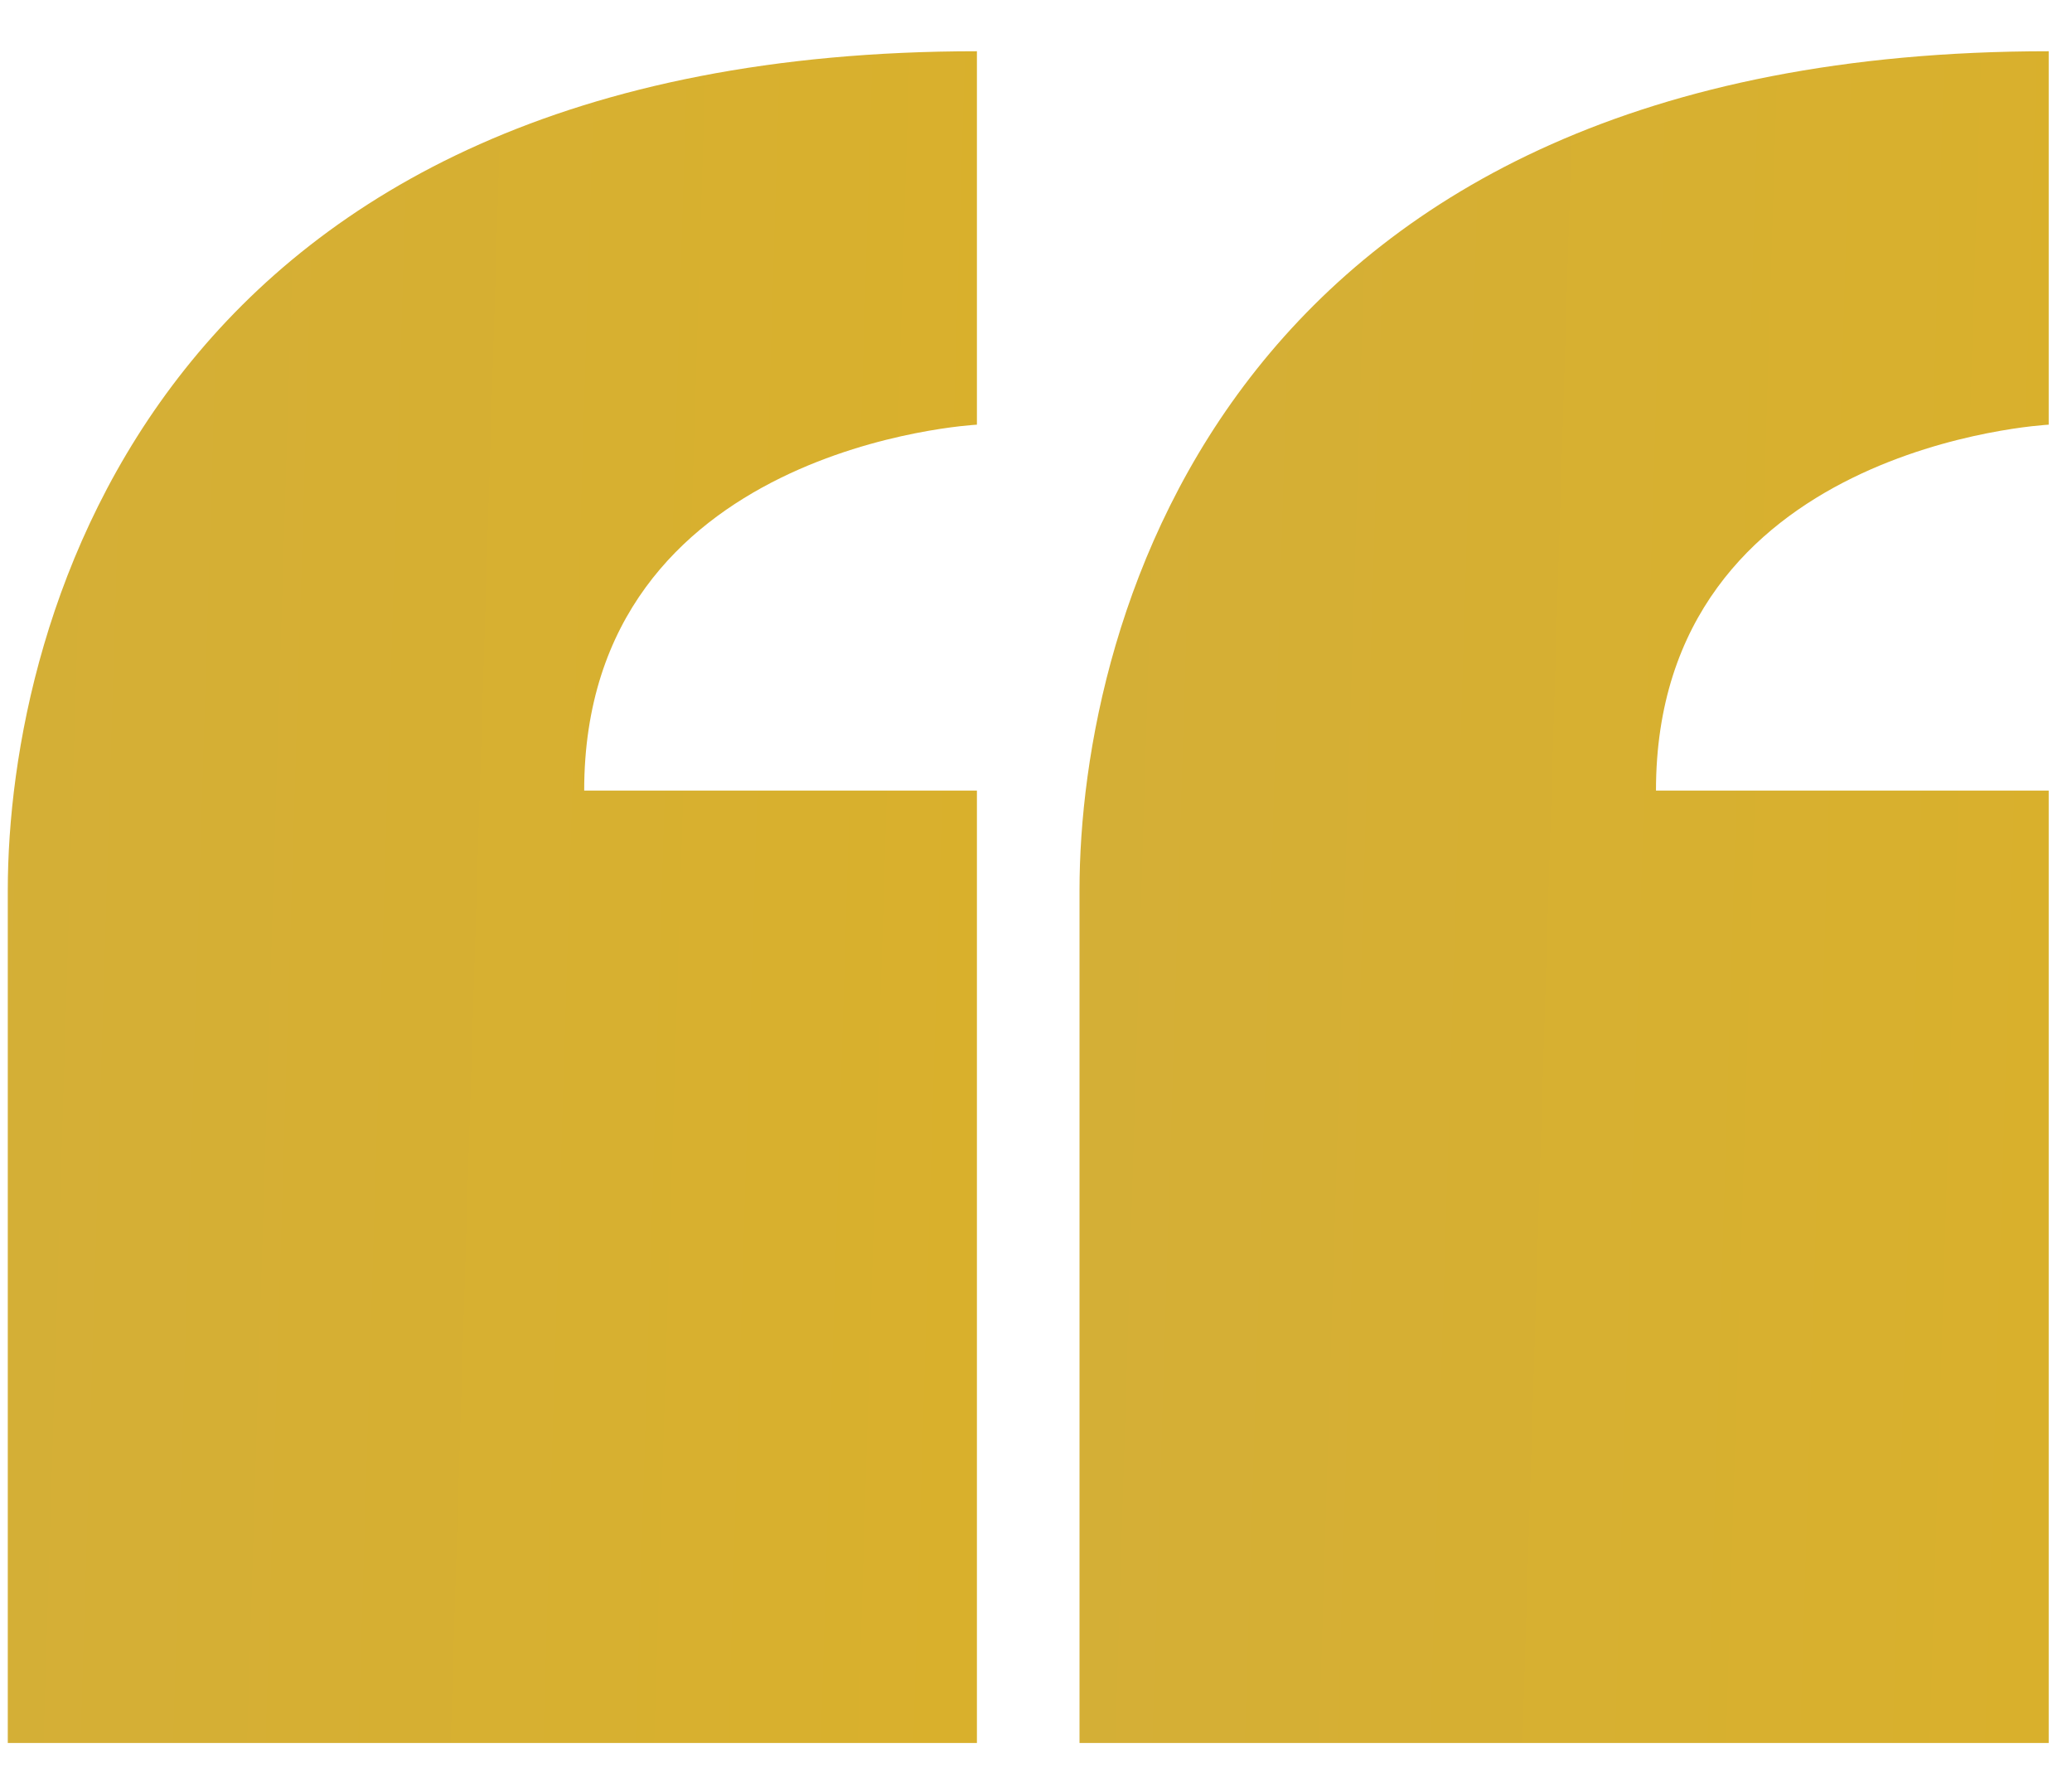
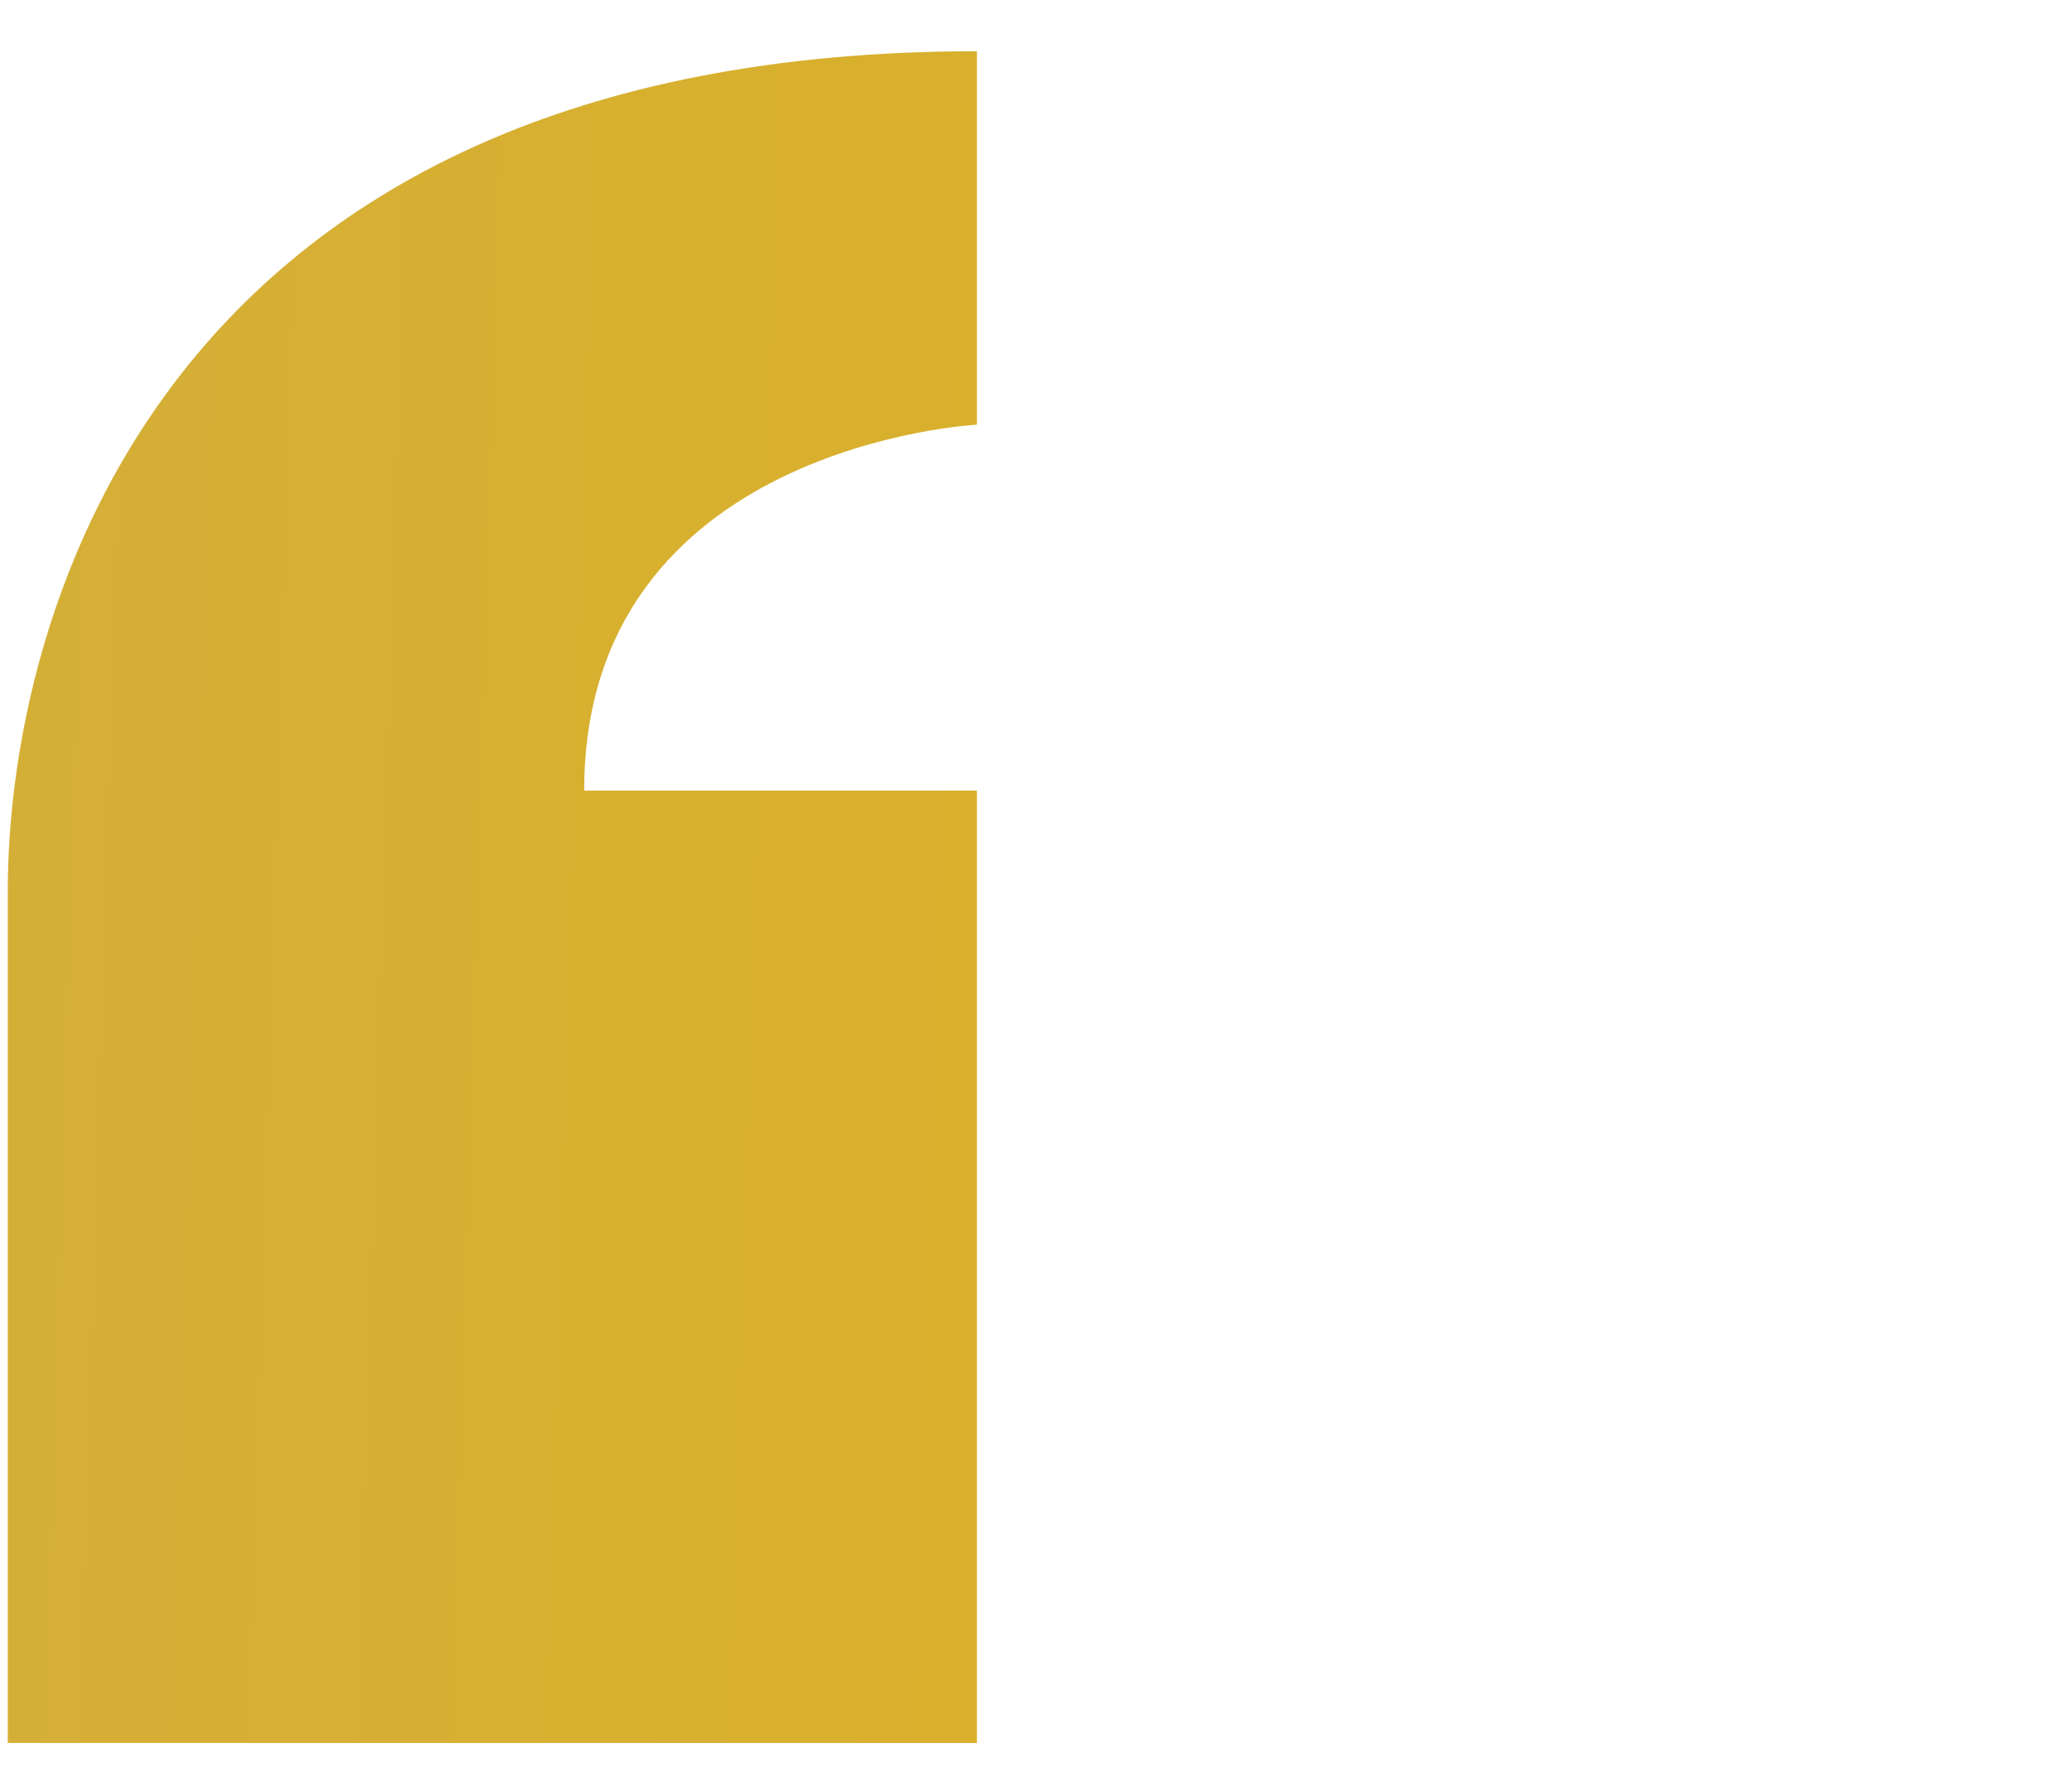
<svg xmlns="http://www.w3.org/2000/svg" width="37" height="32" viewBox="0 0 37 32" fill="none">
  <path d="M10.432 14.116C10.432 7.942 17.445 7.583 17.445 7.583V0.915C2.806 0.915 0.139 11.059 0.139 15.899V31.122H17.445V14.116H10.432Z" fill="url(#paint0_linear_59_20492)" />
-   <path d="M29.571 14.116C29.571 7.942 36.584 7.583 36.584 7.583V0.915C21.945 0.915 19.277 11.059 19.277 15.899V31.122H36.584V14.116H29.571Z" fill="url(#paint1_linear_59_20492)" />
  <defs>
    <linearGradient id="paint0_linear_59_20492" x1="-0.264" y1="5.735" x2="17.895" y2="6.291" gradientUnits="userSpaceOnUse">
      <stop stop-color="#D4AF37" />
      <stop offset="1" stop-color="#D9B02C" />
    </linearGradient>
    <linearGradient id="paint1_linear_59_20492" x1="18.875" y1="5.735" x2="37.034" y2="6.291" gradientUnits="userSpaceOnUse">
      <stop stop-color="#D4AF37" />
      <stop offset="1" stop-color="#D9B02C" />
    </linearGradient>
  </defs>
</svg>